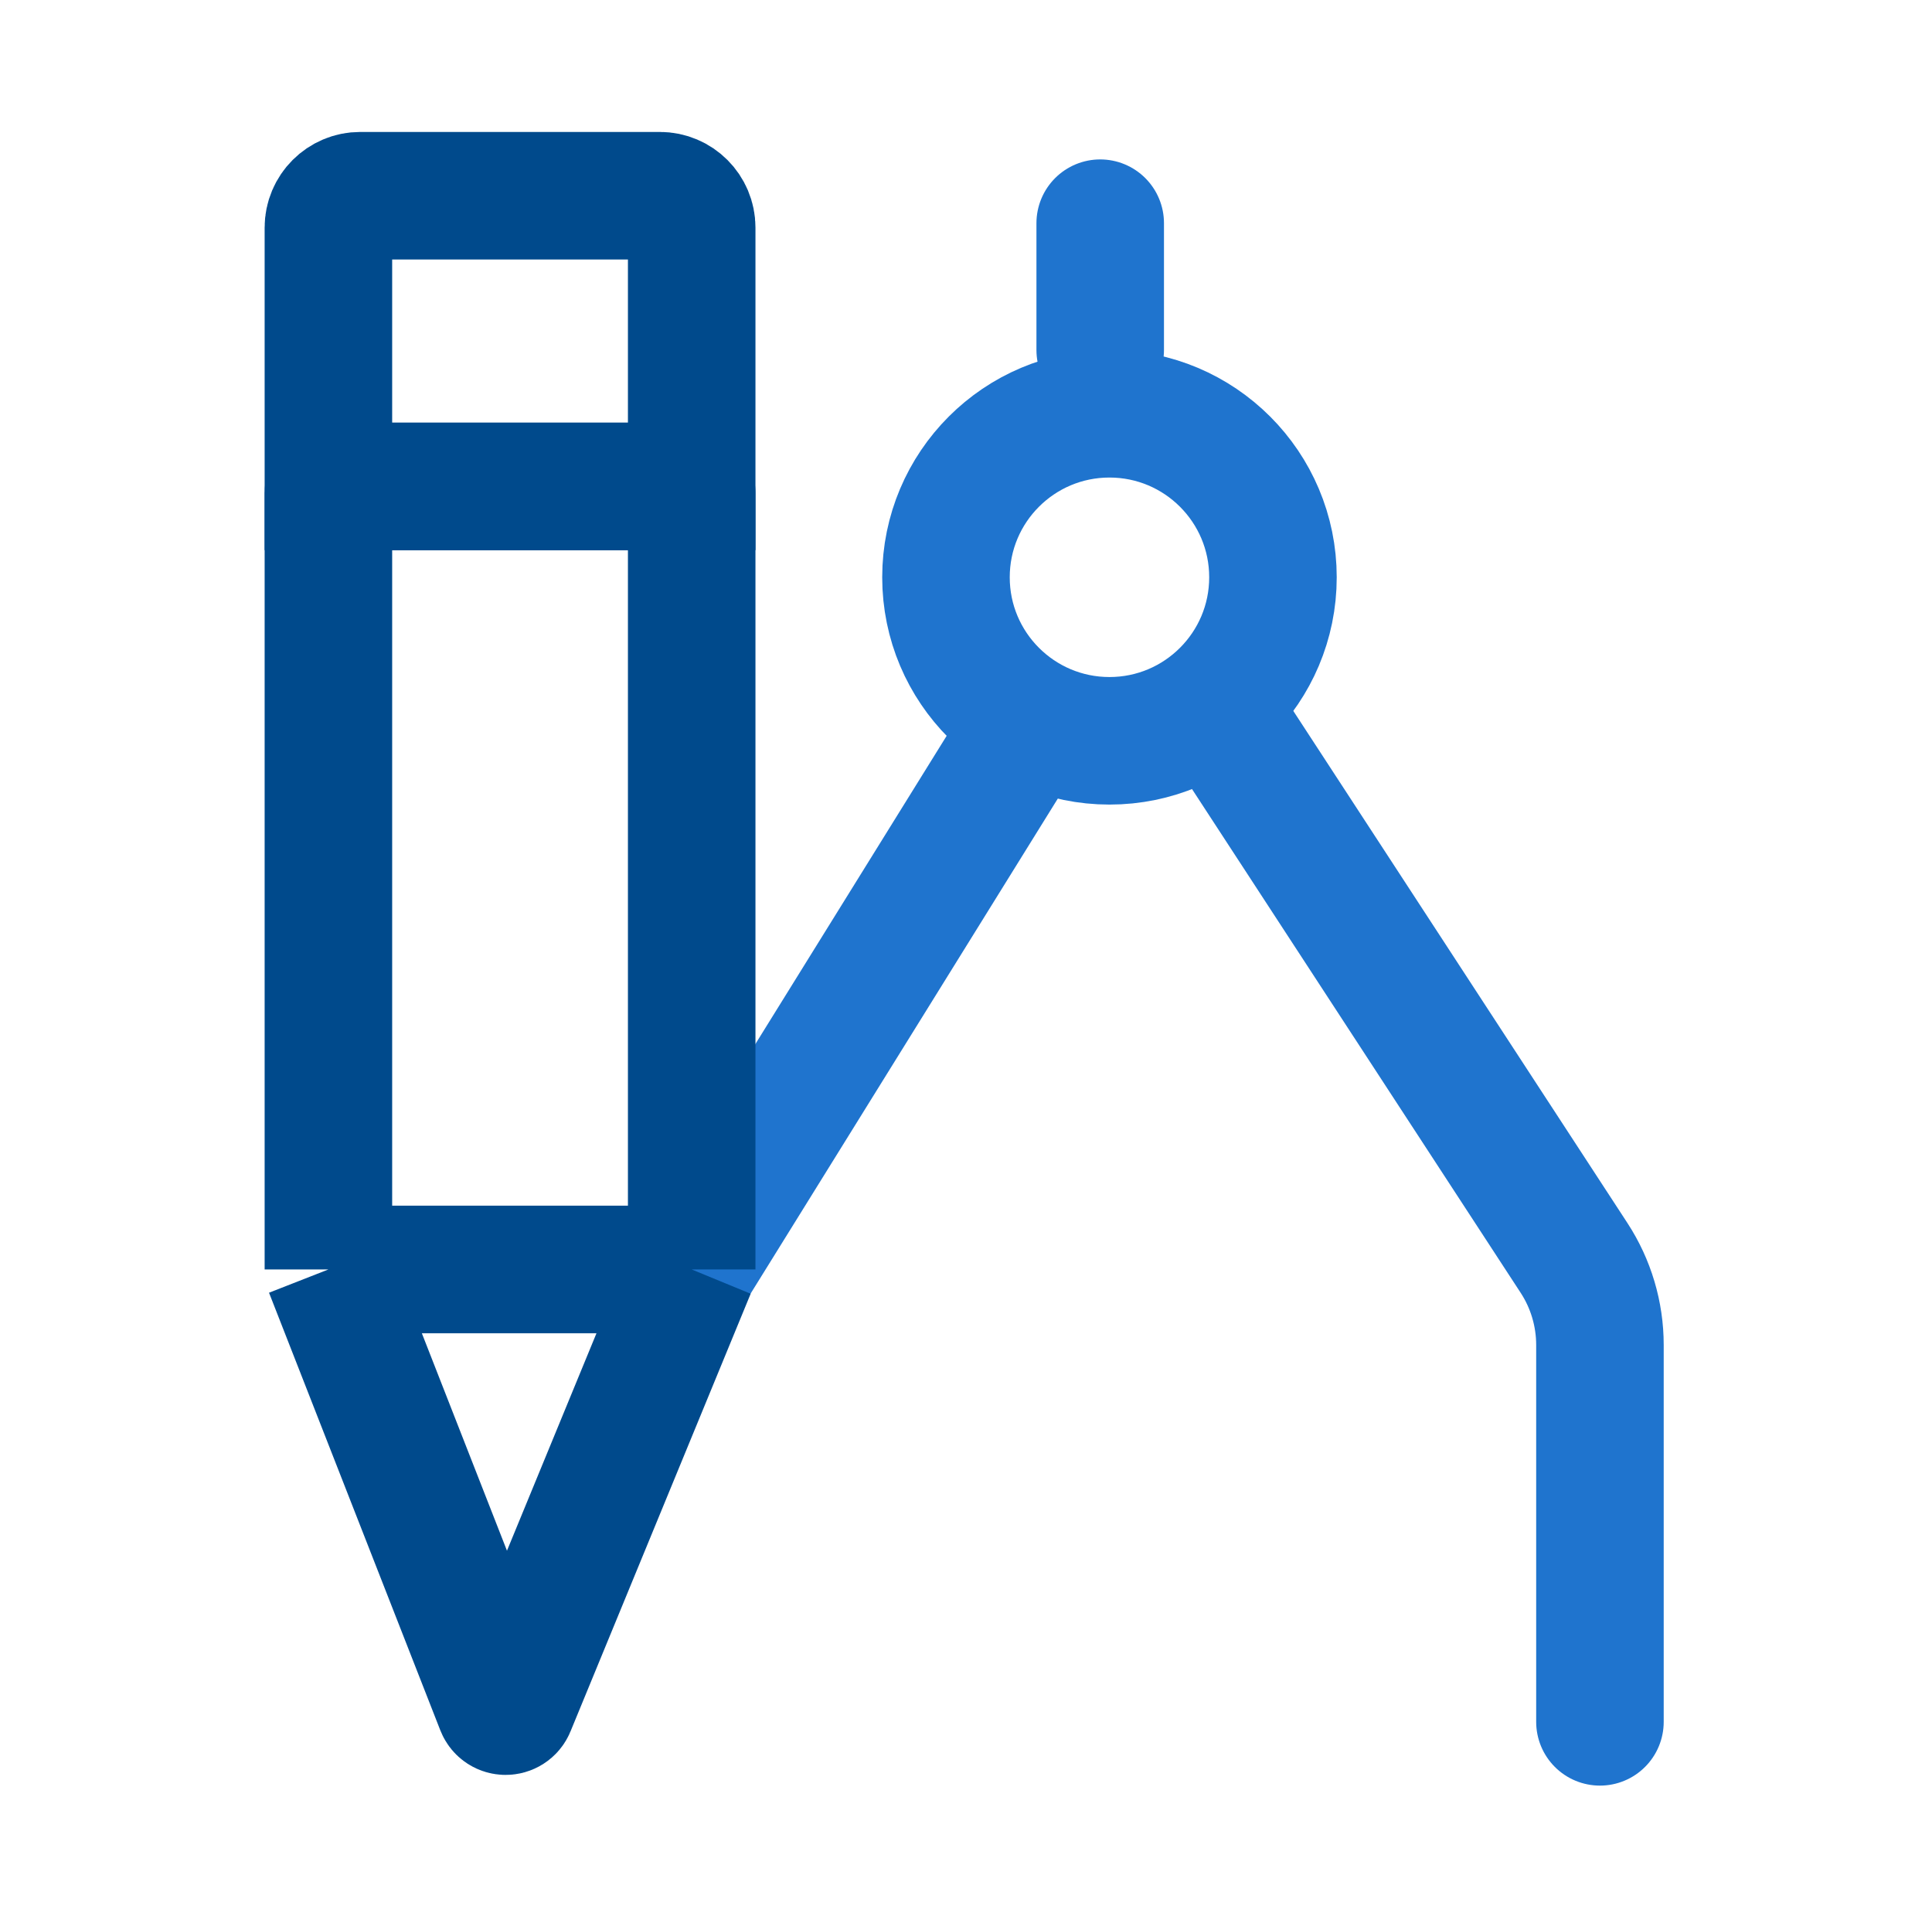
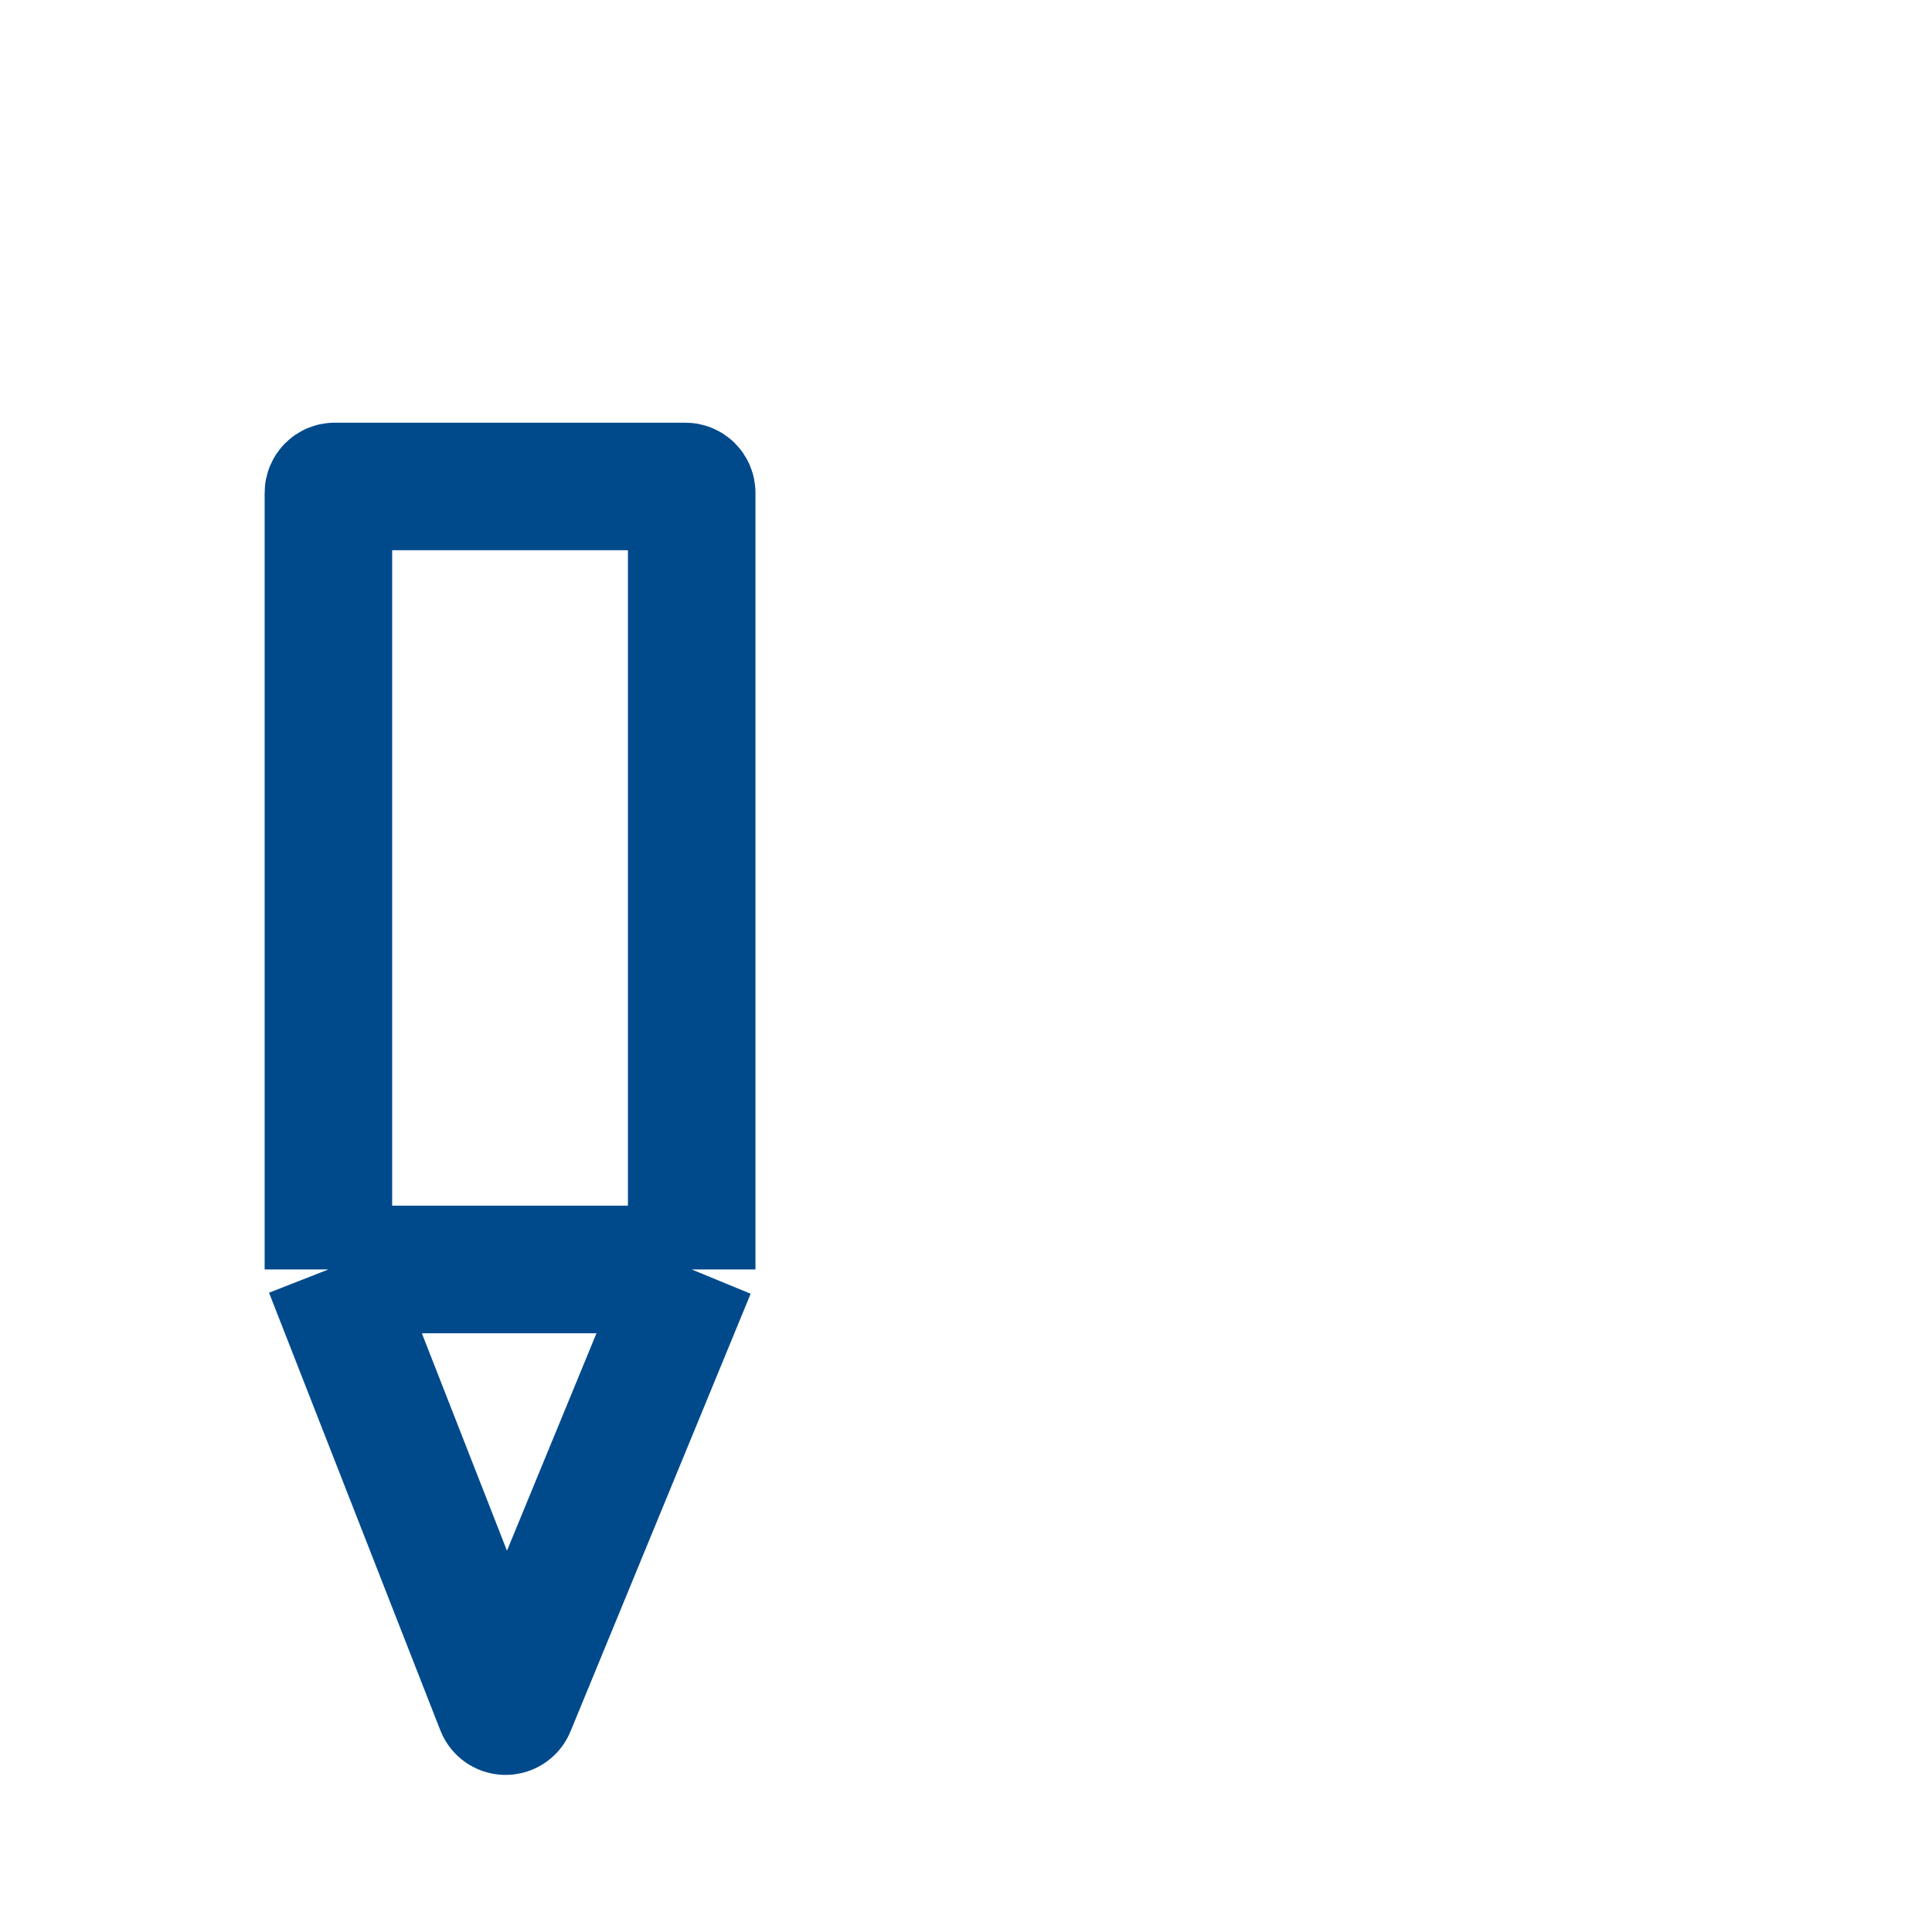
<svg xmlns="http://www.w3.org/2000/svg" width="101" height="100" viewBox="0 0 101 100" fill="none">
-   <circle cx="58" cy="30.174" r="8.547" stroke="#1F74CE" stroke-width="6.667" />
-   <line x1="57.516" y1="18.294" x2="57.516" y2="11.666" stroke="#1F74CE" stroke-width="6.667" stroke-linecap="round" />
-   <path d="M64.648 38.719L82.286 65.748C83.17 67.102 83.641 68.684 83.641 70.302V89.998" stroke="#1F74CE" stroke-width="6.667" stroke-linecap="round" />
-   <path d="M53.252 38.719L36.159 66.257" stroke="#1F74CE" stroke-width="6.667" stroke-linecap="round" />
  <path d="M36.16 66.353V25.759C36.16 25.575 36.011 25.426 35.827 25.426H17.501C17.317 25.426 17.168 25.575 17.168 25.759V66.353M36.16 66.353H17.168M36.16 66.353L26.741 89.232C26.627 89.51 26.232 89.506 26.123 89.227L17.168 66.353" stroke="#004A8C" stroke-width="6.667" />
-   <path d="M17.168 11.897C17.168 10.977 17.914 10.23 18.835 10.23H34.494C35.414 10.23 36.16 10.977 36.16 11.897V25.424H17.168V11.897Z" stroke="#004A8C" stroke-width="6.667" />
</svg>